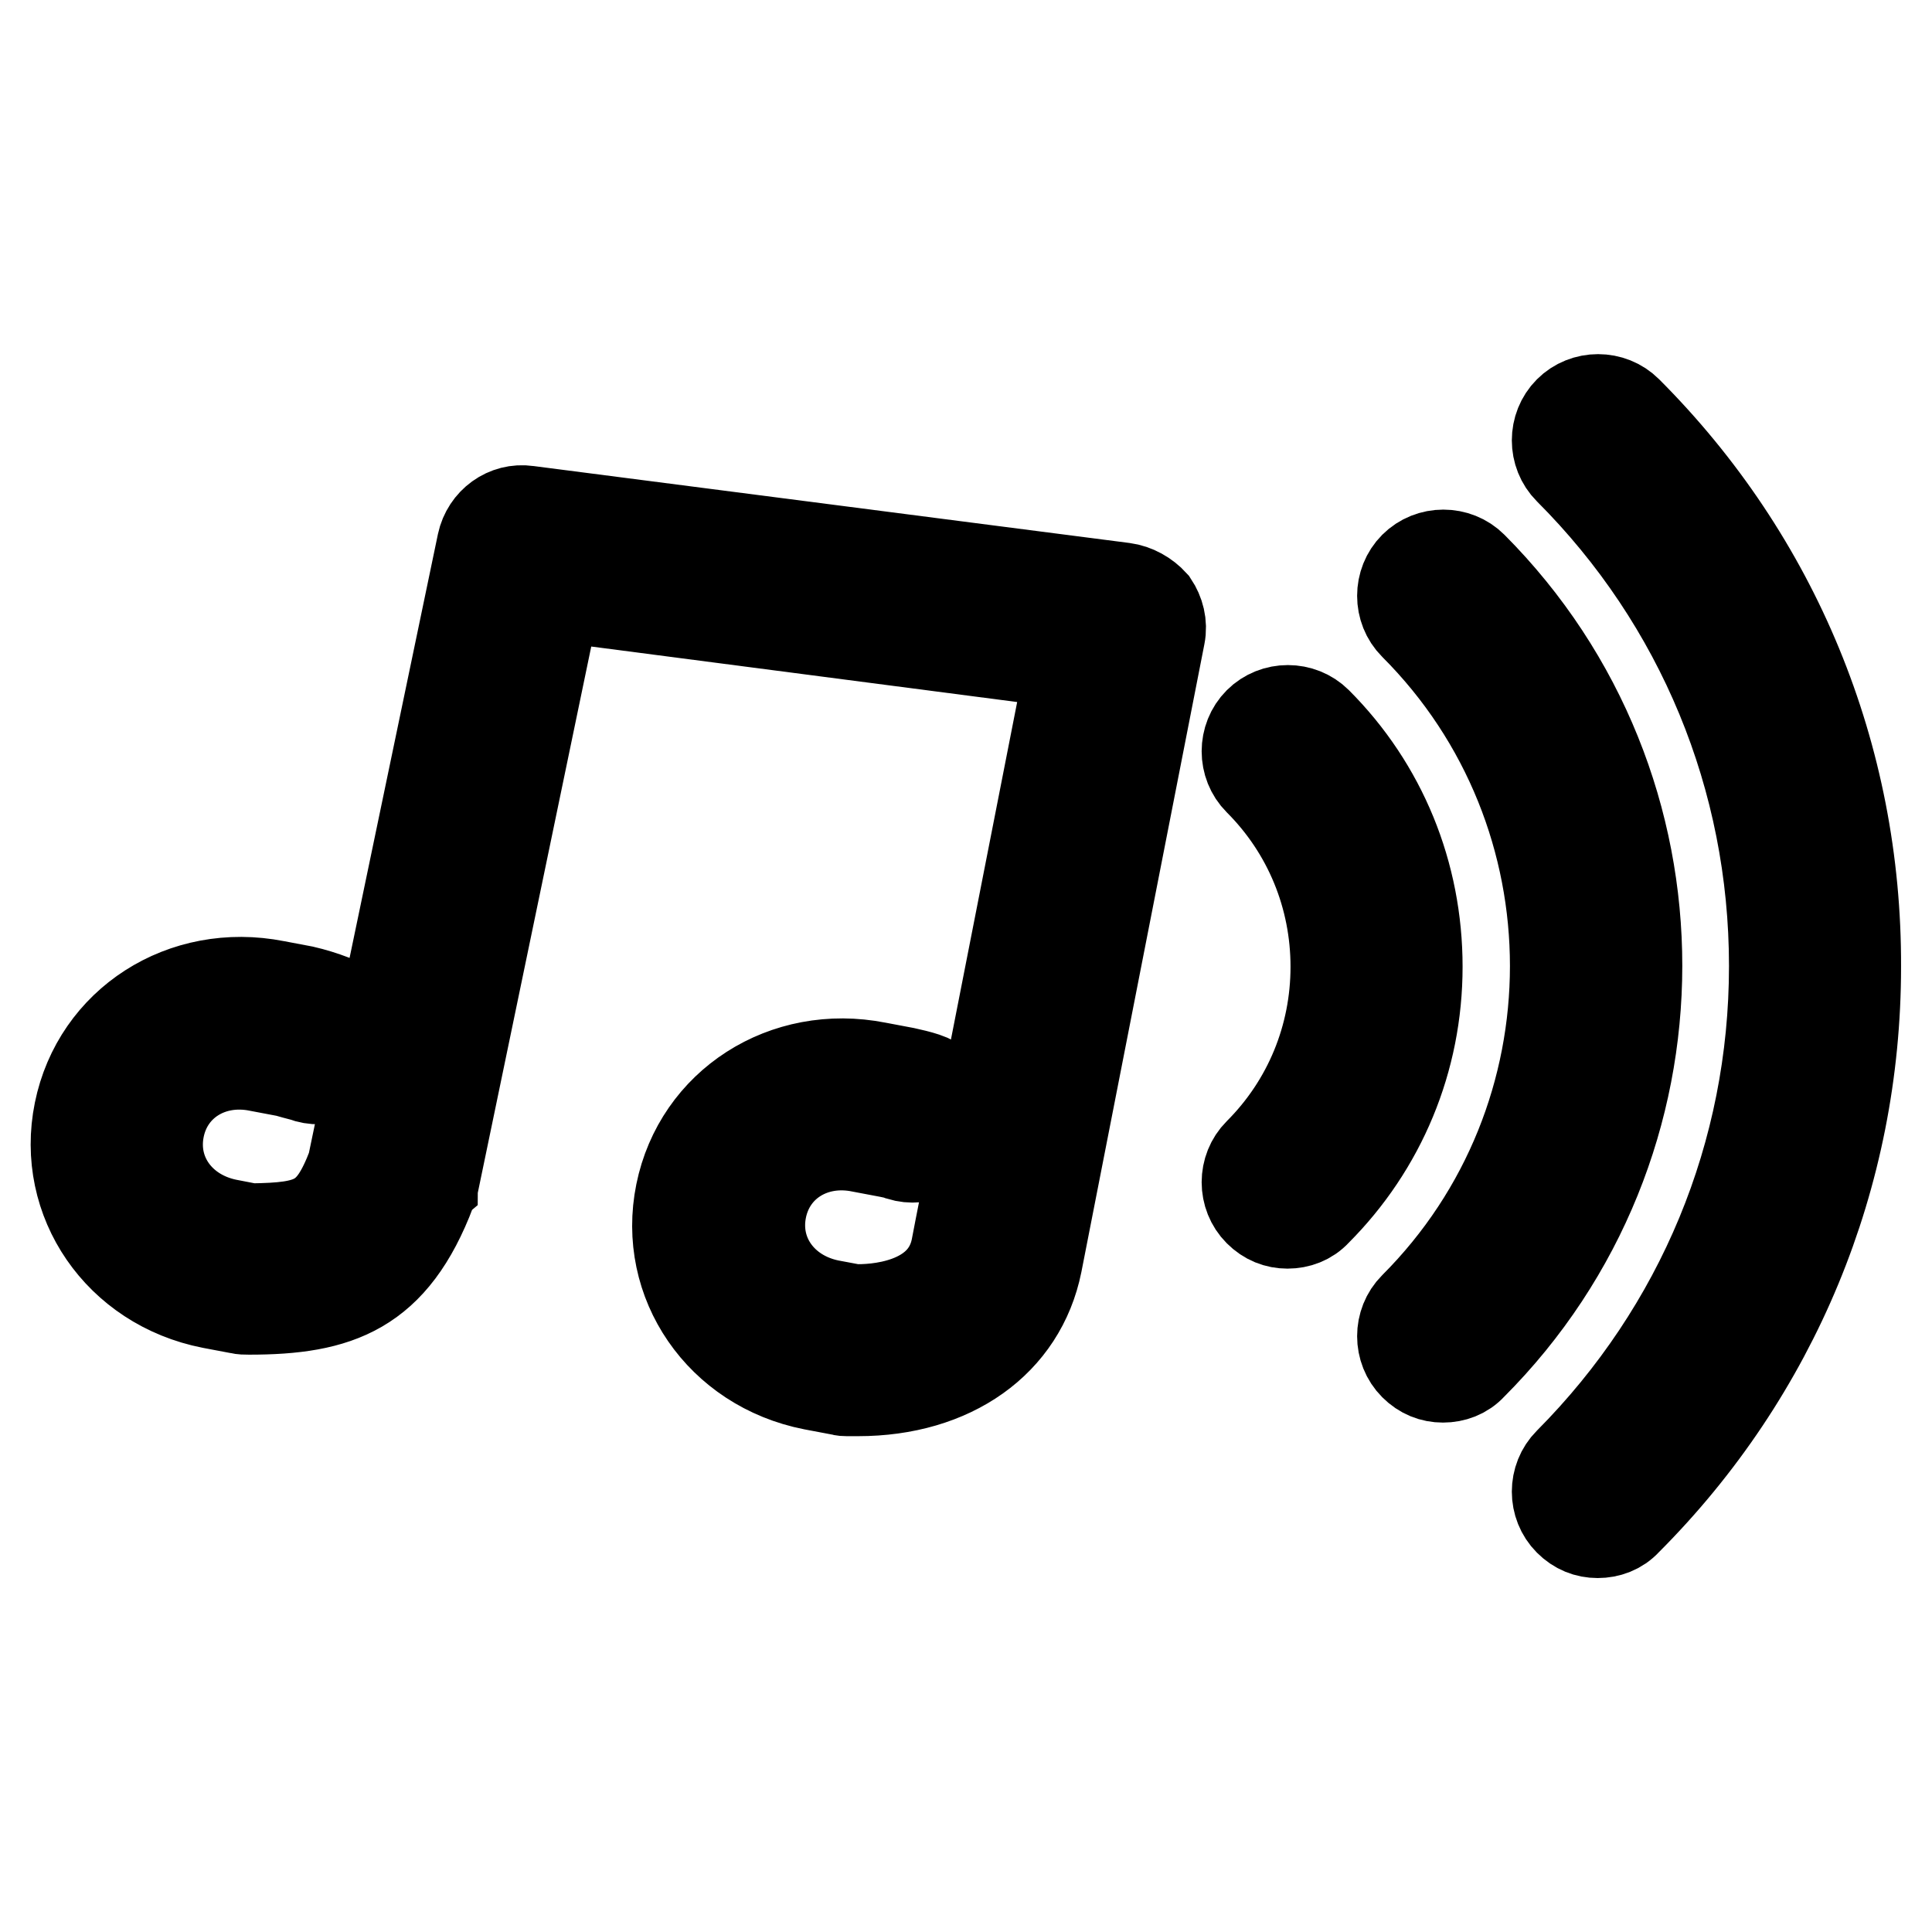
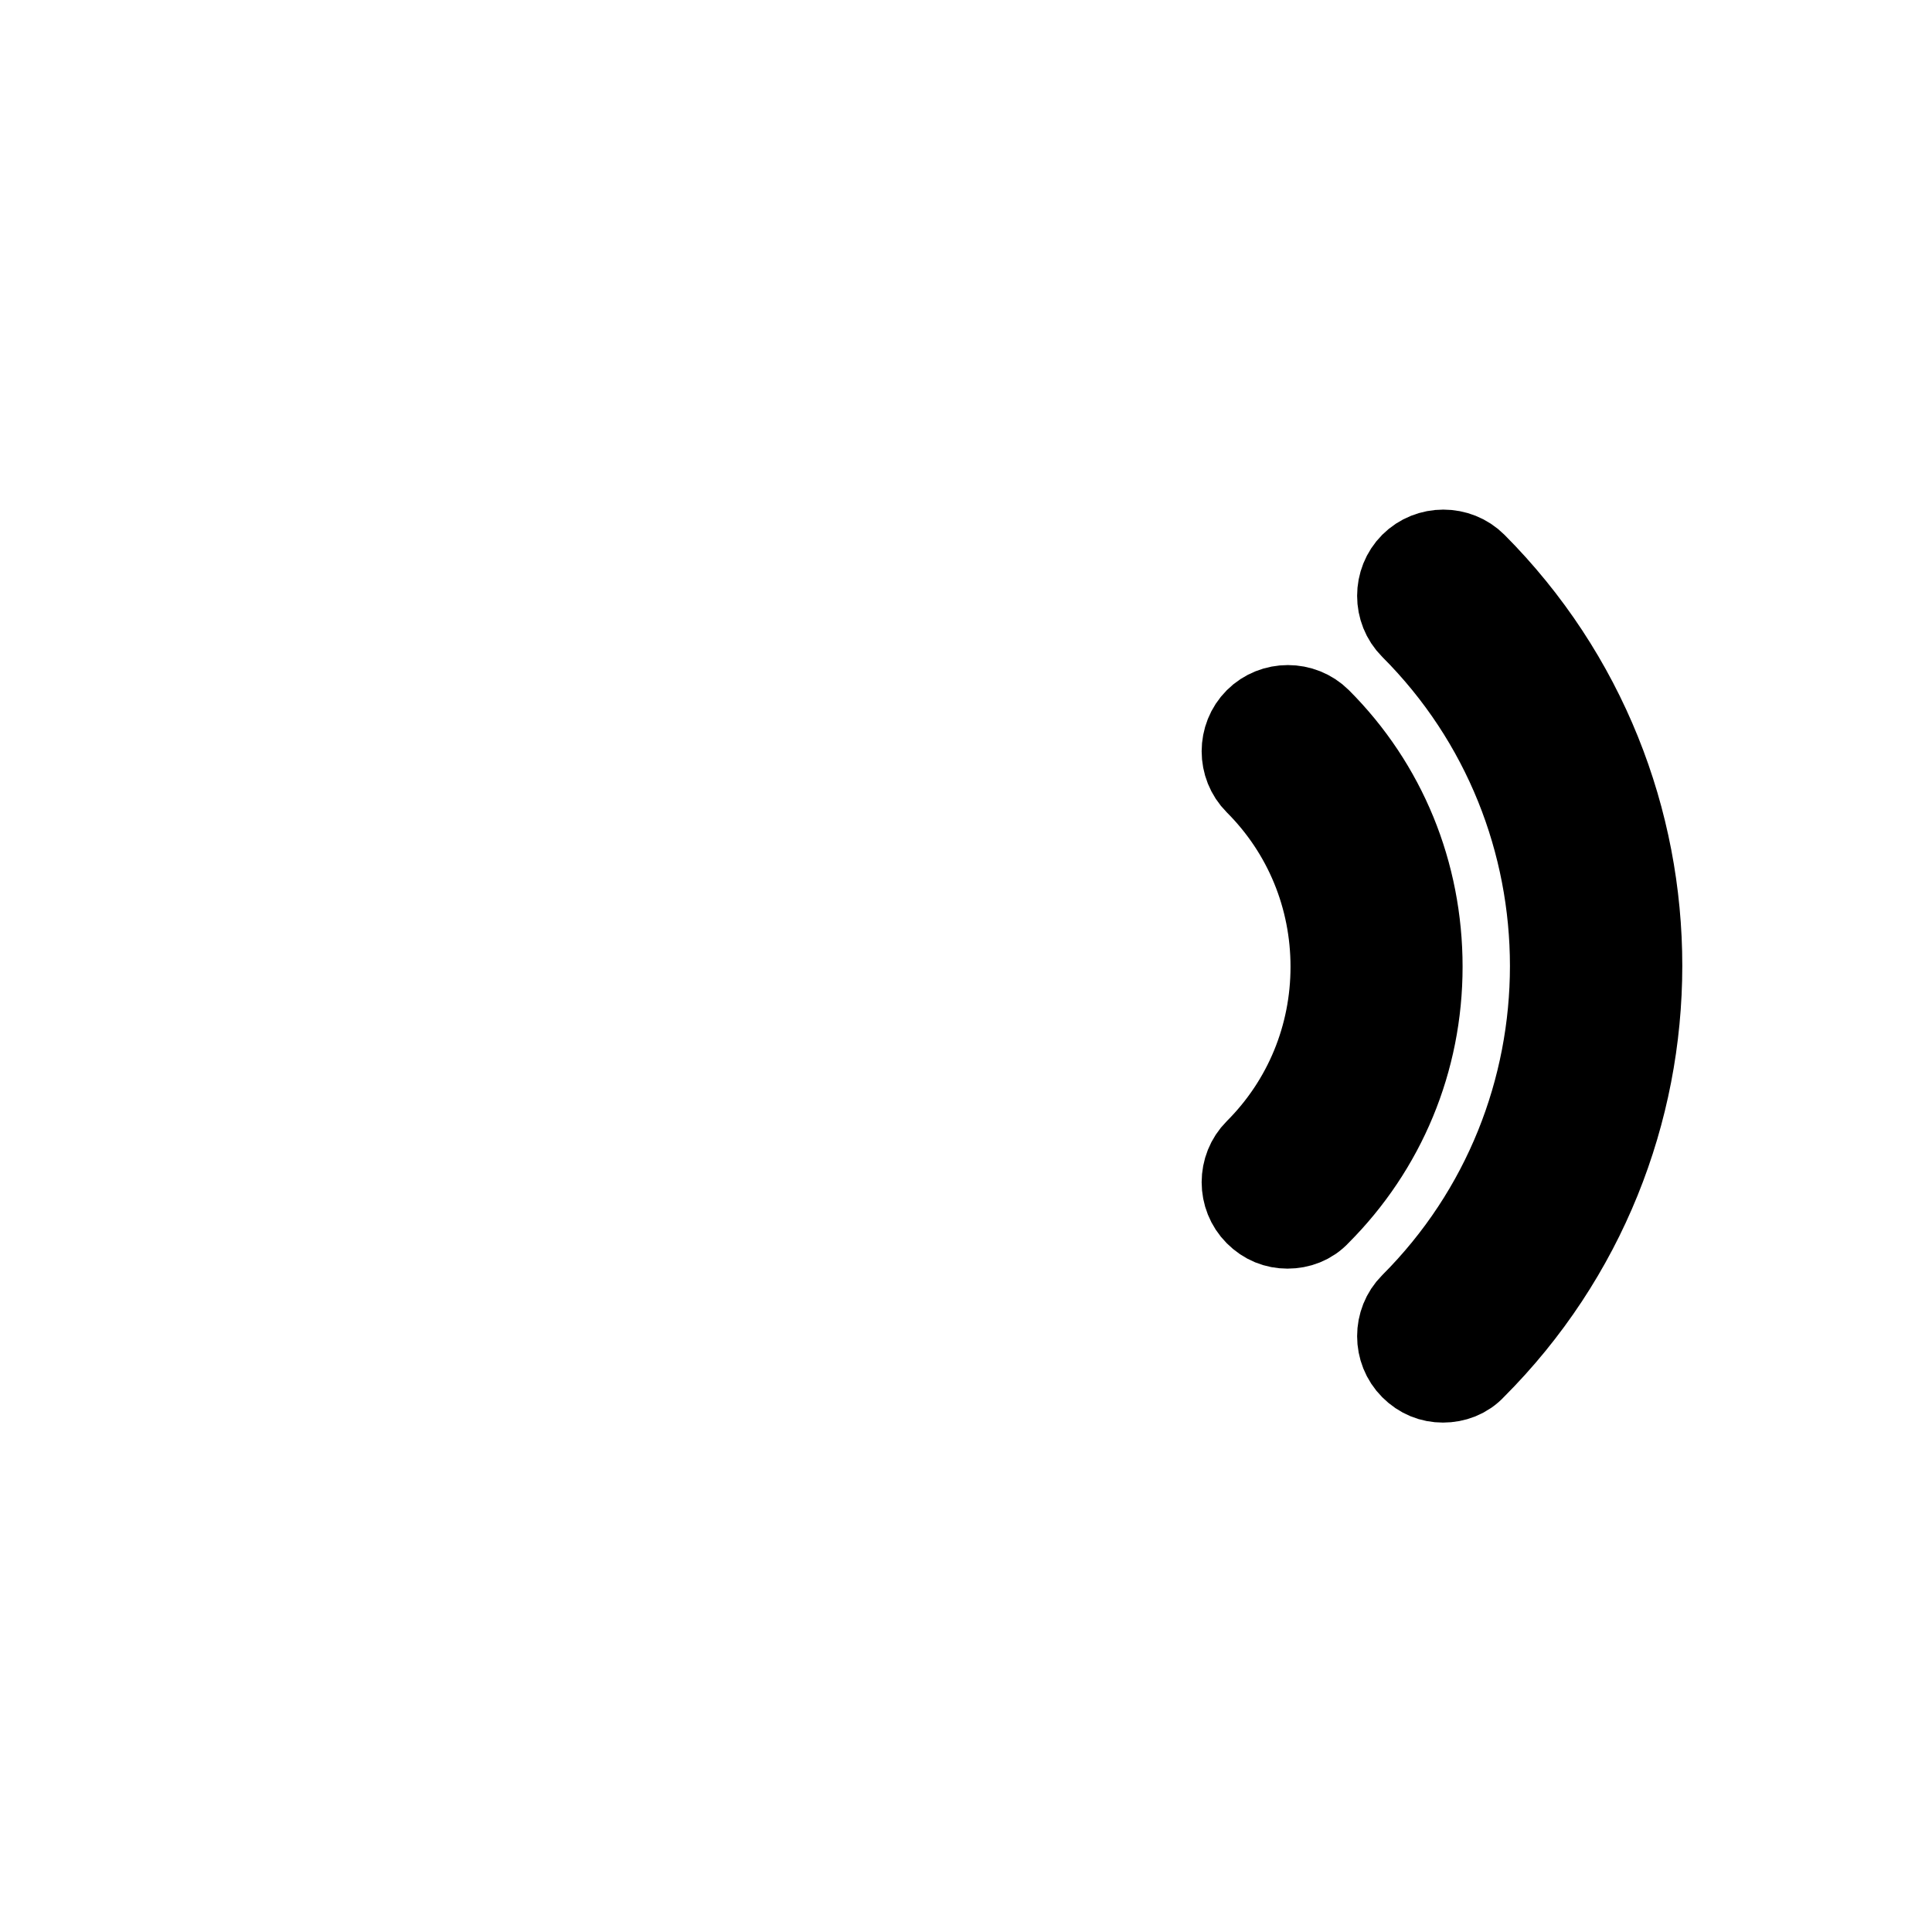
<svg xmlns="http://www.w3.org/2000/svg" version="1.1" x="0px" y="0px" viewBox="0 0 256 256" enable-background="new 0 0 256 256" xml:space="preserve">
  <g>
-     <path stroke-width="12" fill-opacity="0" stroke="#000000" d="M148.9,77.9l-79-10.2c-2.8-0.4-5.4,1.5-6,4.3l-17.2,82.5c-2.8,7.3-5.2,8.2-13.5,8.3l-3.1-0.6 c-6.3-1.3-10.2-6.7-9-12.7c1.2-6,6.9-9.5,13.2-8.2l3.7,0.7c0.7,0.2,1.4,0.4,2.2,0.6c2.8,1.1,6-0.3,7-3.1c1.1-2.8-0.3-6-3.1-7 c-1.3-0.5-2.6-0.9-3.9-1.2l-3.7-0.7c-12.2-2.4-23.6,4.9-26,16.7s5.3,23,17.5,25.4l3.7,0.7c0.4,0.1,0.8,0.1,1.3,0.1 c11.8,0,19.1-2.5,24.1-15.7c0,0,0-0.1,0-0.1c0-0.1,0.1-0.2,0.1-0.3c0-0.1,0.1-0.2,0.1-0.2c0-0.1,0-0.1,0.1-0.2l16.2-78l68.3,8.9 l-14.7,74.9v0l-0.5,2.6c-1.6,7.8-11,8.2-13.6,8.1l-3.2-0.6c-6.3-1.3-10.2-6.7-9-12.7c1.2-6,6.9-9.5,13.2-8.2l3.7,0.7 c0.5,0.1,1,0.2,1.5,0.4c2.9,0.9,5.9-0.7,6.8-3.5c0.9-2.8-0.7-5.9-3.5-6.8c-0.9-0.3-1.8-0.5-2.7-0.7l-3.7-0.7 c-12.2-2.4-23.6,4.9-26,16.7c-2.4,11.8,5.3,23,17.5,25.4l3.7,0.7c0.3,0.1,0.6,0.1,0.8,0.1c0.5,0,1,0,1.5,0 c12.4,0,21.6-6.5,23.7-16.9v0l16.3-83.2c0.3-1.5-0.1-3-0.9-4.2C151.8,78.9,150.4,78.1,148.9,77.9L148.9,77.9z M215.6,54.5 c-2.1-2.1-5.6-2.1-7.7,0c-2.1,2.1-2.1,5.6,0,7.7c17.5,17.5,27.2,40.9,27.2,65.8s-9.7,48.2-27.2,65.8c-2.1,2.1-2.1,5.6,0,7.7 c1.1,1.1,2.4,1.6,3.8,1.6c1.4,0,2.8-0.5,3.8-1.6c19.6-19.6,30.4-45.7,30.4-73.4C246,100.2,235.2,74.1,215.6,54.5L215.6,54.5z" />
    <path stroke-width="12" fill-opacity="0" stroke="#000000" d="M195.1,75.1c-2.1-2.1-5.6-2.1-7.7,0c-2.1,2.1-2.1,5.6,0,7.7c24.9,24.9,24.9,65.5,0,90.4 c-2.1,2.1-2.1,5.6,0,7.7c1.1,1.1,2.4,1.6,3.8,1.6c1.4,0,2.8-0.5,3.8-1.6C224.2,151.7,224.2,104.3,195.1,75.1L195.1,75.1z" />
    <path stroke-width="12" fill-opacity="0" stroke="#000000" d="M174.5,95.7c-2.1-2.1-5.6-2.1-7.7,0c-2.1,2.1-2.1,5.6,0,7.7c6.6,6.6,10.2,15.4,10.2,24.7 c0,9.3-3.6,18.1-10.2,24.7c-2.1,2.1-2.1,5.6,0,7.7c1.1,1.1,2.4,1.6,3.8,1.6s2.8-0.5,3.8-1.6c8.6-8.6,13.4-20.1,13.4-32.4 S183.1,104.3,174.5,95.7L174.5,95.7z" />
  </g>
</svg>